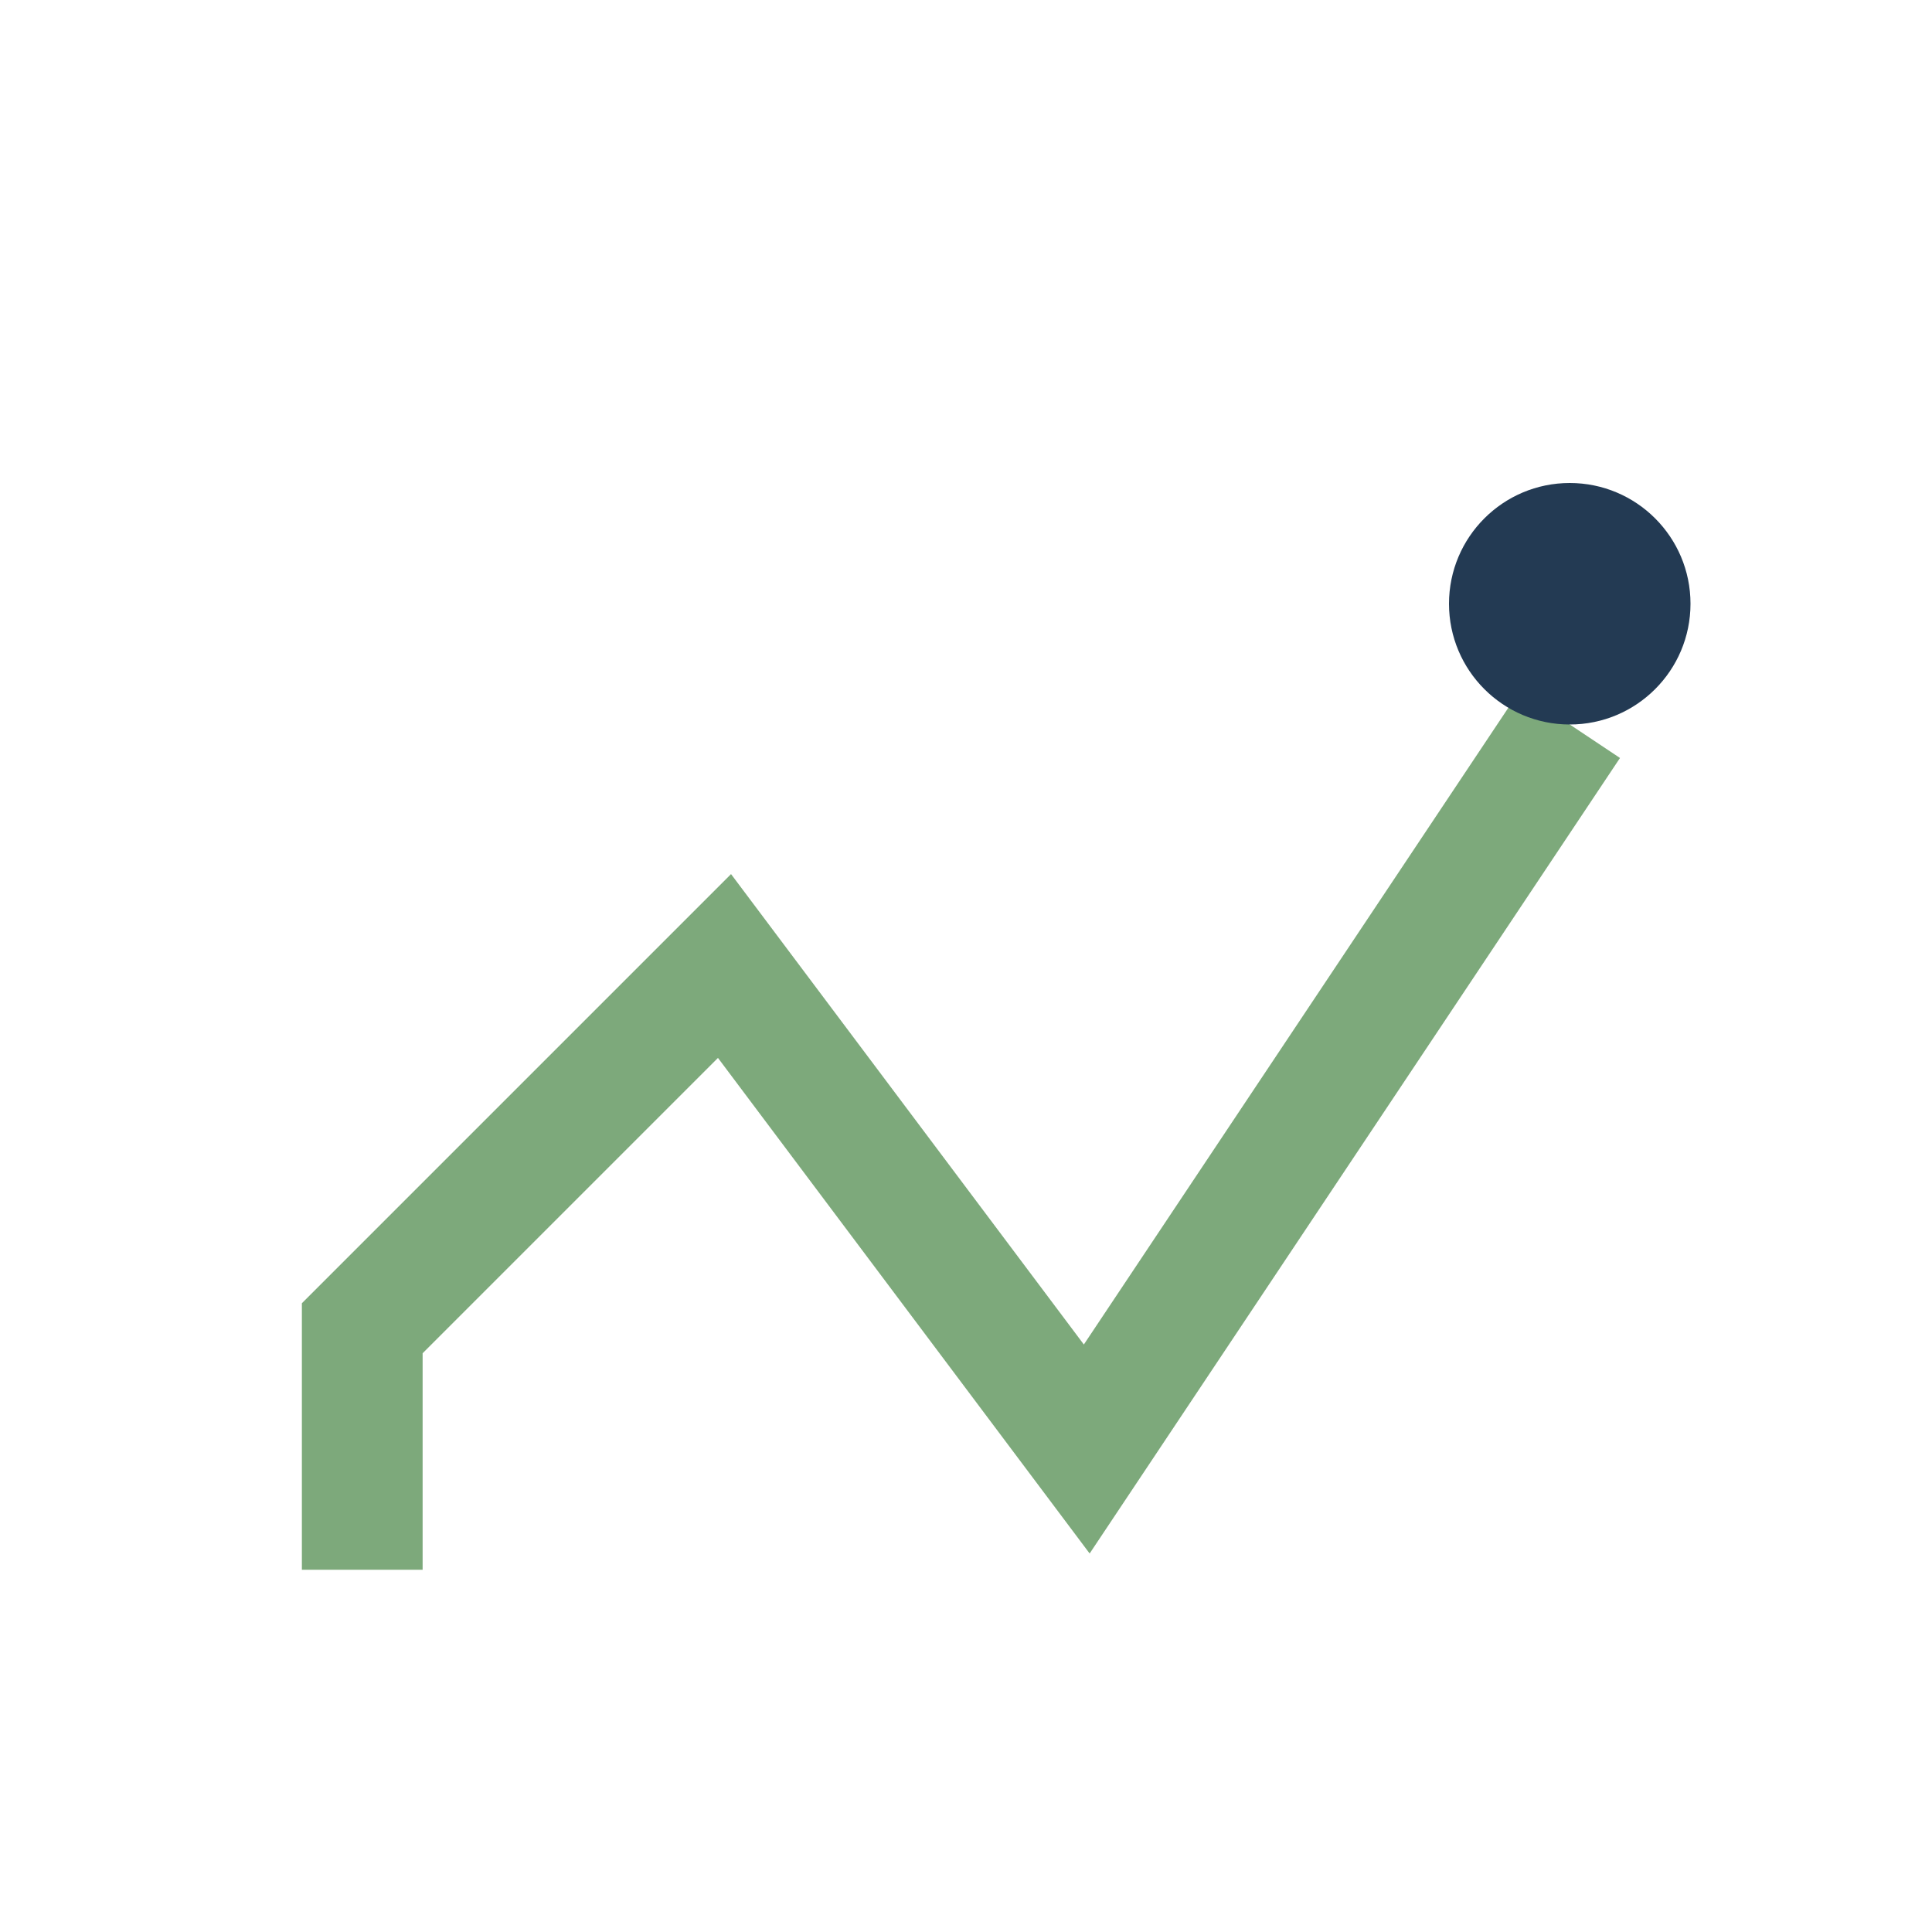
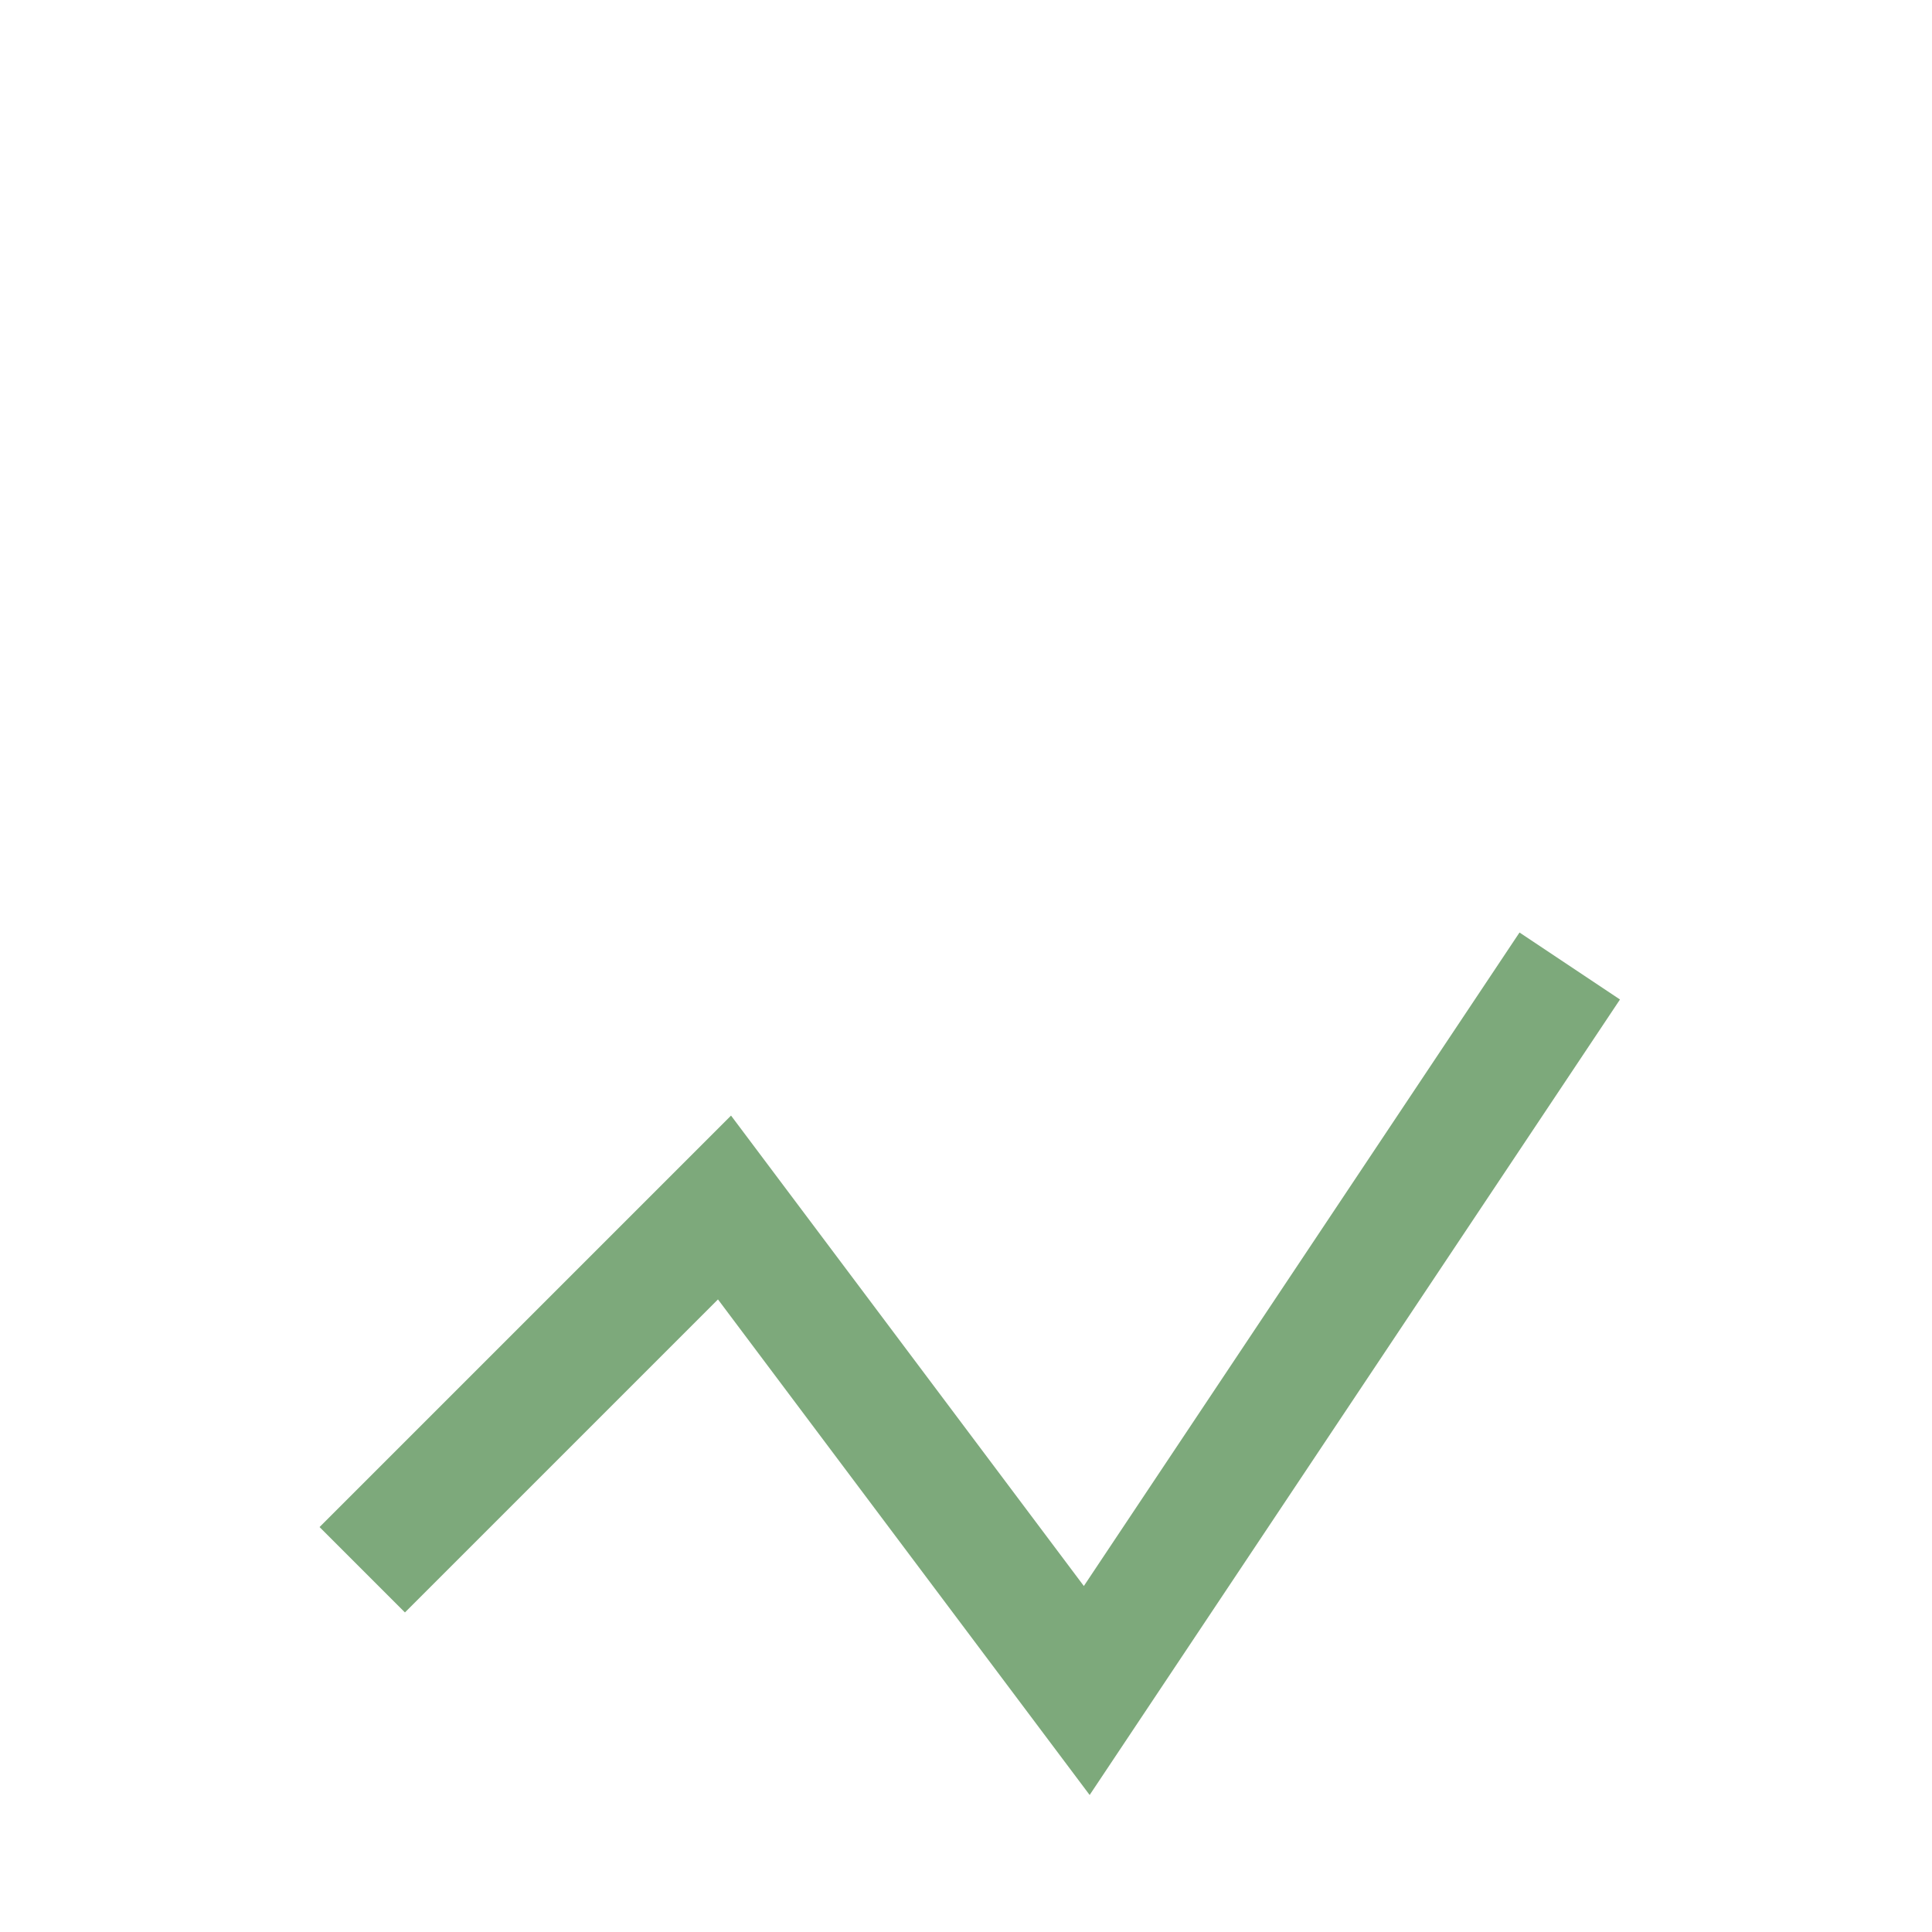
<svg xmlns="http://www.w3.org/2000/svg" width="32" height="32" viewBox="0 0 32 32">
-   <path d="M6 26V22l6-6 6 8 8-12" stroke="#7DA97B" stroke-width="2" fill="none" />
-   <circle cx="26" cy="10" r="2" fill="#233A53" />
+   <path d="M6 26l6-6 6 8 8-12" stroke="#7DA97B" stroke-width="2" fill="none" />
</svg>